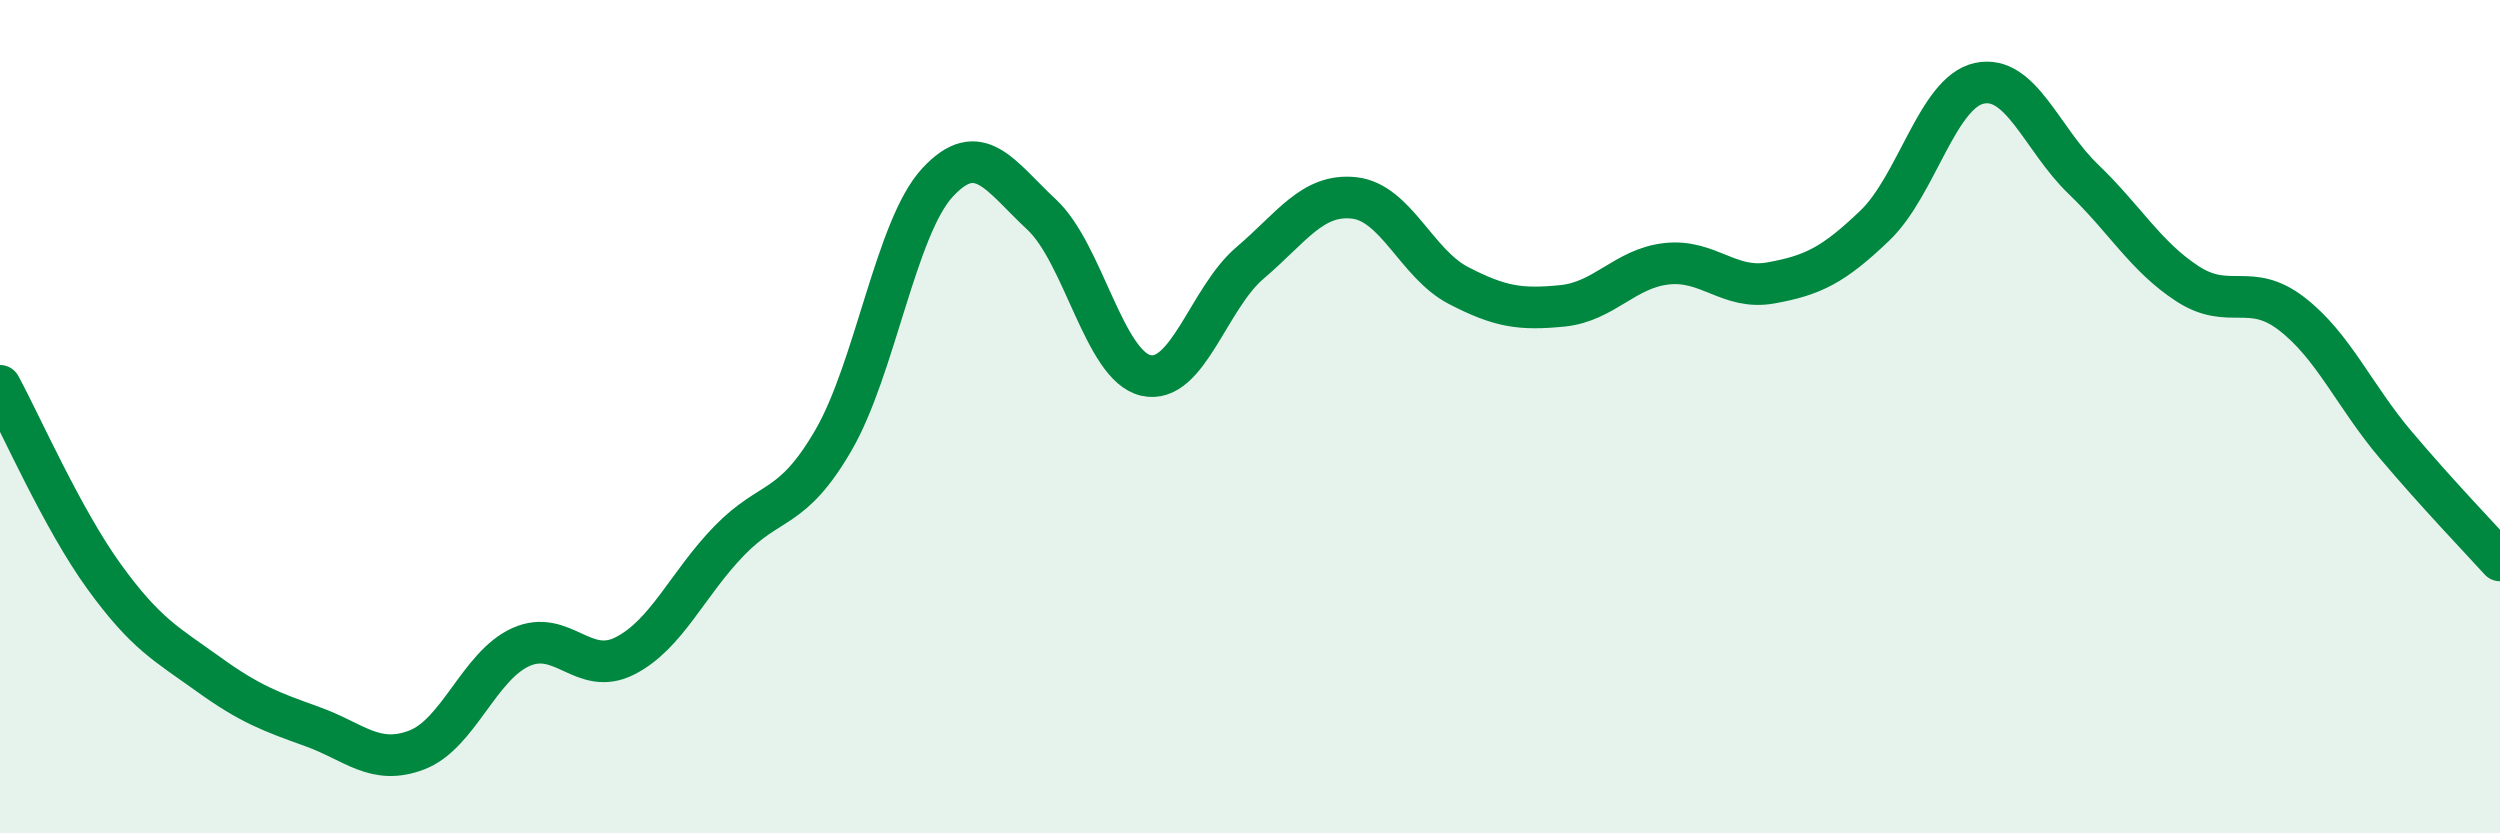
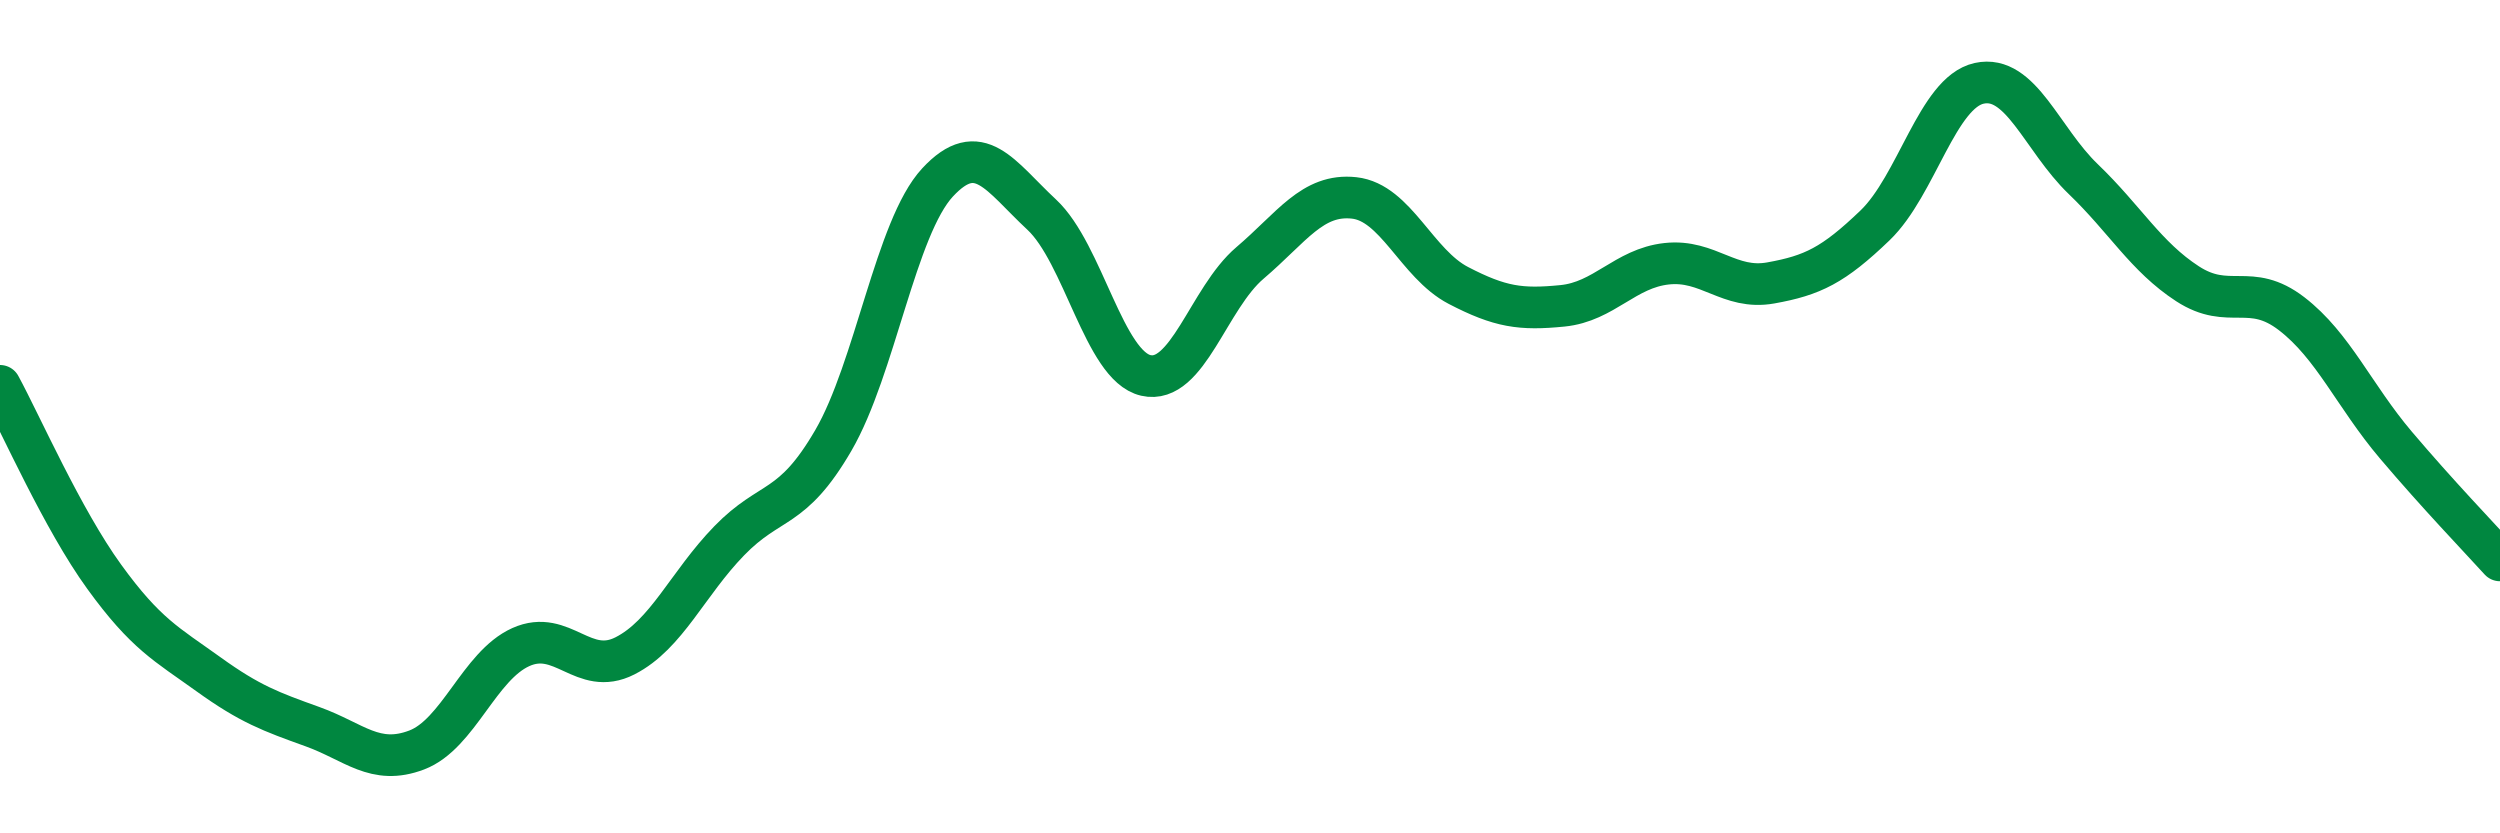
<svg xmlns="http://www.w3.org/2000/svg" width="60" height="20" viewBox="0 0 60 20">
-   <path d="M 0,9.26 C 0.5,10.18 1.5,12.46 2.5,13.84 C 3.5,15.22 4,15.46 5,16.18 C 6,16.9 6.5,17.08 7.5,17.44 C 8.5,17.8 9,18.38 10,18 C 11,17.62 11.5,15.98 12.5,15.53 C 13.5,15.08 14,16.25 15,15.74 C 16,15.23 16.5,14.01 17.5,12.98 C 18.5,11.95 19,12.29 20,10.57 C 21,8.85 21.5,5.46 22.5,4.38 C 23.5,3.3 24,4.22 25,5.15 C 26,6.08 26.5,8.78 27.5,9.01 C 28.5,9.24 29,7.16 30,6.31 C 31,5.46 31.5,4.64 32.5,4.75 C 33.5,4.86 34,6.33 35,6.85 C 36,7.37 36.5,7.44 37.5,7.34 C 38.5,7.24 39,6.44 40,6.33 C 41,6.22 41.5,6.97 42.5,6.79 C 43.5,6.61 44,6.37 45,5.41 C 46,4.45 46.5,2.22 47.5,2 C 48.5,1.78 49,3.34 50,4.3 C 51,5.26 51.5,6.16 52.5,6.81 C 53.5,7.46 54,6.76 55,7.53 C 56,8.3 56.5,9.5 57.5,10.68 C 58.5,11.86 59.5,12.9 60,13.45L60 20L0 20Z" fill="#008740" opacity="0.1" stroke-linecap="round" stroke-linejoin="round" />
  <path d="M 0,9.26 C 0.5,10.18 1.5,12.46 2.5,13.84 C 3.5,15.22 4,15.46 5,16.18 C 6,16.9 6.5,17.08 7.5,17.44 C 8.5,17.8 9,18.38 10,18 C 11,17.62 11.5,15.98 12.5,15.53 C 13.5,15.08 14,16.25 15,15.74 C 16,15.23 16.5,14.01 17.5,12.98 C 18.5,11.95 19,12.29 20,10.57 C 21,8.85 21.5,5.46 22.5,4.38 C 23.5,3.3 24,4.22 25,5.15 C 26,6.08 26.5,8.78 27.5,9.01 C 28.5,9.24 29,7.16 30,6.31 C 31,5.46 31.5,4.64 32.5,4.75 C 33.5,4.86 34,6.33 35,6.85 C 36,7.37 36.5,7.44 37.5,7.34 C 38.5,7.24 39,6.44 40,6.33 C 41,6.22 41.5,6.97 42.5,6.79 C 43.5,6.61 44,6.37 45,5.41 C 46,4.45 46.5,2.22 47.5,2 C 48.5,1.78 49,3.34 50,4.3 C 51,5.26 51.5,6.16 52.5,6.81 C 53.5,7.46 54,6.76 55,7.53 C 56,8.3 56.5,9.5 57.5,10.68 C 58.5,11.86 59.5,12.9 60,13.45" stroke="#008740" stroke-width="1" fill="none" stroke-linecap="round" stroke-linejoin="round" />
</svg>